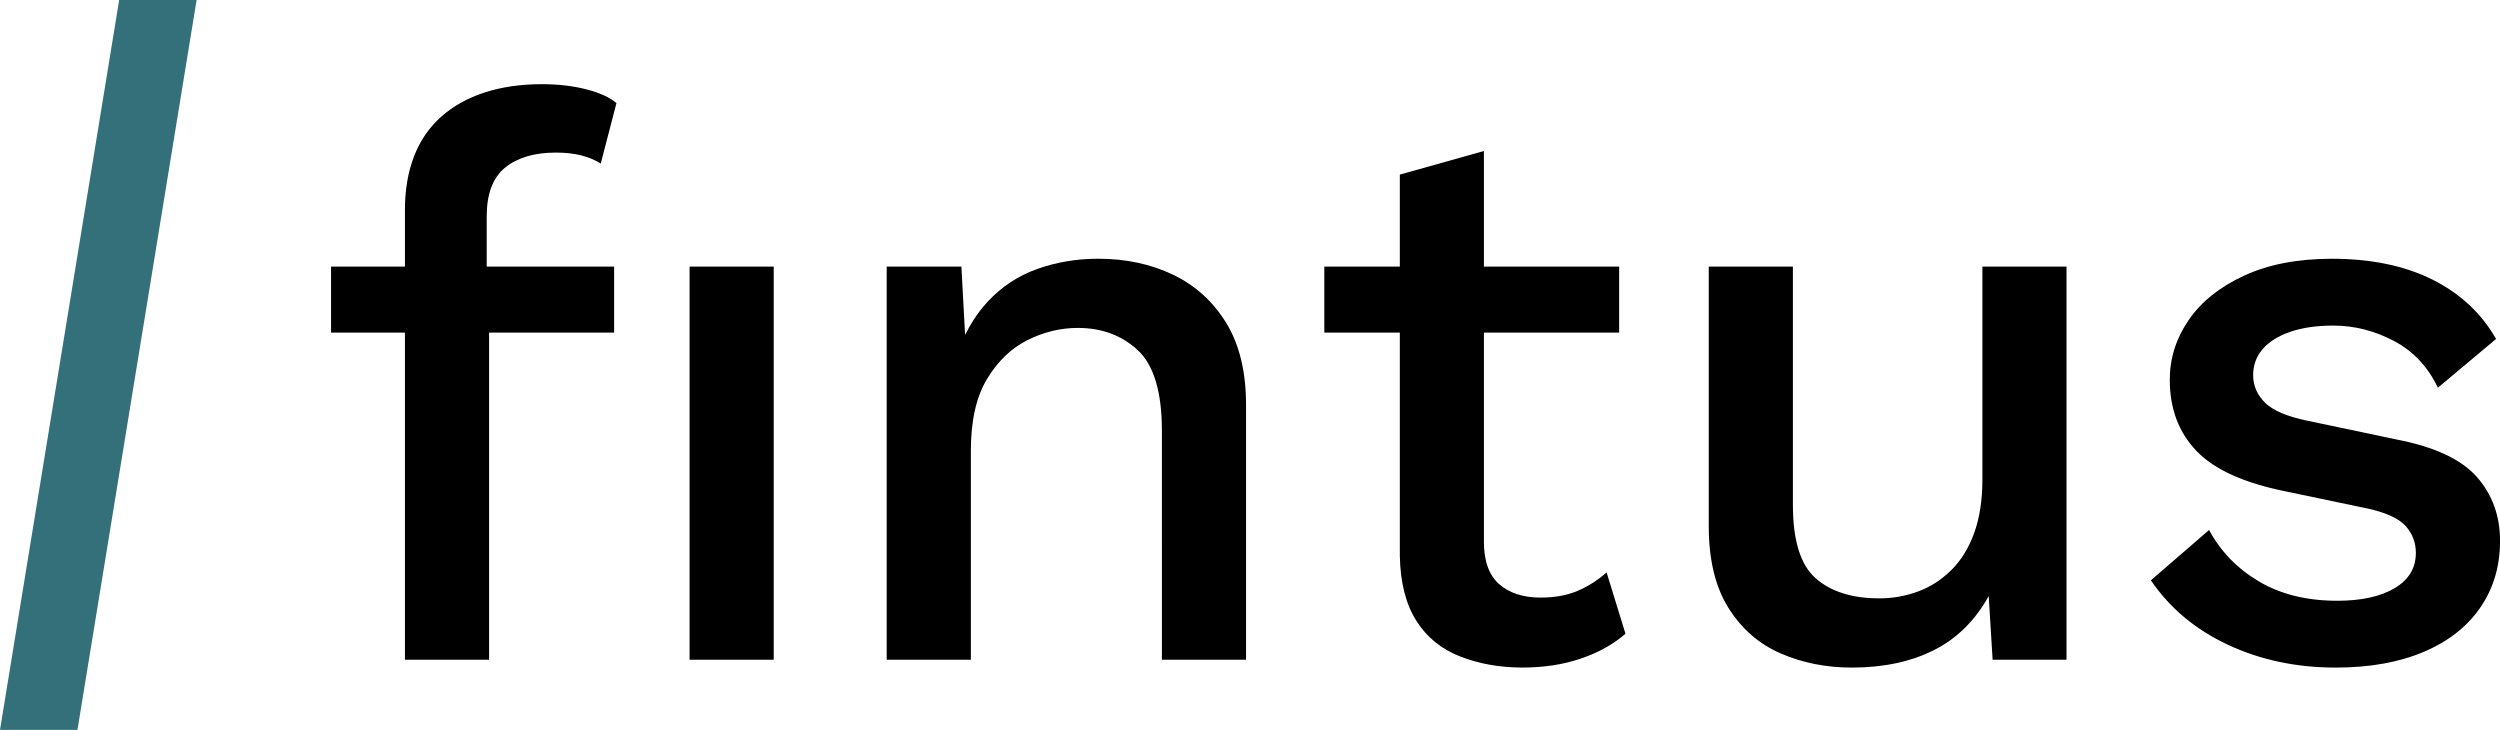
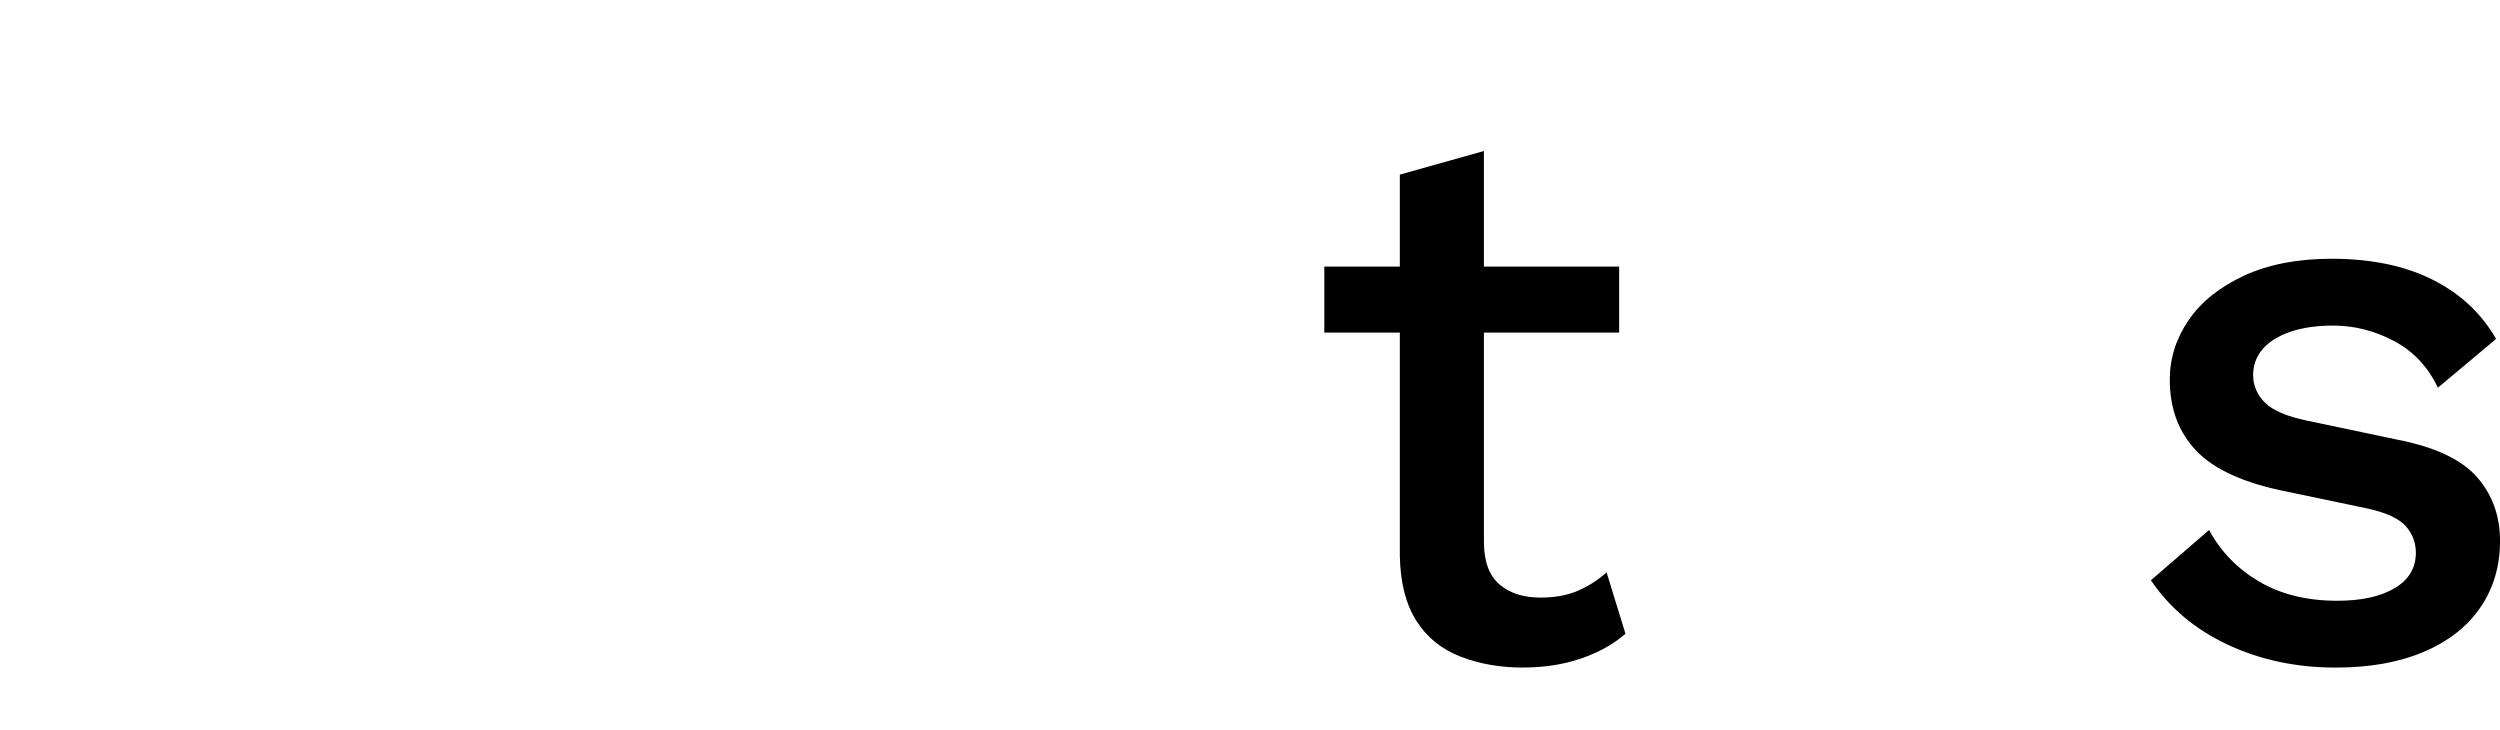
<svg xmlns="http://www.w3.org/2000/svg" version="1.1" id="Ebene_1" x="0px" y="0px" viewBox="0 0 834.28 243.57" style="enable-background:new 0 0 834.28 243.57;" xml:space="preserve">
  <style type="text/css"> .st0{fill:#FFFFFF;} .st1{fill:#337079;} </style>
  <g>
    <g>
-       <path d="M204.94,88.96V111h-94.46V88.96H204.94z M180.8,28.09c5.42,0,10.36,0.57,14.82,1.71c4.46,1.14,7.83,2.67,10.1,4.59 l-5.25,20.2c-1.93-1.22-4.11-2.14-6.56-2.75c-2.45-0.61-5.25-0.92-8.4-0.92c-7.17,0-12.82,1.67-16.92,4.99 c-4.11,3.33-6.17,8.75-6.17,16.27v19.15l0.79,7.08v121.75h-28.08V70.07c0-6.65,1-12.59,3.02-17.84c2.01-5.25,5.03-9.66,9.05-13.25 c4.02-3.58,8.88-6.3,14.56-8.13C167.46,29.01,173.8,28.09,180.8,28.09z M258.2,88.96v131.19h-28.08V88.96H258.2z" />
-       <path d="M295.9,220.16V88.96h24.93l1.84,34.11l-3.67-3.67c2.45-7.52,5.99-13.78,10.63-18.76c4.63-4.99,10.14-8.61,16.53-10.89 c6.38-2.27,13.16-3.41,20.33-3.41c9.27,0,17.62,1.8,25.06,5.38c7.43,3.59,13.34,8.97,17.71,16.14c4.37,7.17,6.56,16.27,6.56,27.29 v85.01h-28.08V143.8c0-12.94-2.67-21.91-8-26.89c-5.34-4.99-12.03-7.48-20.07-7.48c-5.77,0-11.37,1.36-16.79,4.07 c-5.42,2.71-9.93,7.04-13.51,12.99c-3.59,5.95-5.38,13.91-5.38,23.88v69.79H295.9z" />
      <path d="M540.33,88.96V111h-98.39V88.96H540.33z M495.2,50.39v130.4c0,6.47,1.71,11.2,5.12,14.17c3.41,2.98,8,4.46,13.78,4.46 c4.72,0,8.83-0.74,12.33-2.23c3.5-1.48,6.73-3.54,9.71-6.17l6.3,20.47c-4.03,3.5-8.97,6.26-14.82,8.26 c-5.86,2.01-12.38,3.02-19.55,3.02c-7.52,0-14.43-1.23-20.73-3.67c-6.3-2.45-11.2-6.43-14.69-11.94 c-3.5-5.51-5.34-12.73-5.51-21.65V58.27L495.2,50.39z" />
-       <path d="M617.99,222.78c-8.57,0-16.49-1.57-23.75-4.72c-7.26-3.15-13.08-8.22-17.45-15.22c-4.38-6.99-6.56-16.09-6.56-27.29V88.96 h28.08v79.5c0,11.9,2.53,20.07,7.61,24.53c5.07,4.46,12.16,6.69,21.25,6.69c4.37,0,8.61-0.74,12.73-2.23 c4.11-1.48,7.83-3.85,11.15-7.08c3.32-3.24,5.9-7.39,7.74-12.46c1.84-5.07,2.76-11.02,2.76-17.84V88.96h28.07v131.19h-24.66 l-1.31-21.25c-4.55,8.22-10.67,14.26-18.37,18.1C637.58,220.85,628.49,222.78,617.99,222.78z" />
      <path d="M779.44,222.78c-13.12,0-25.1-2.54-35.95-7.61c-10.85-5.07-19.42-12.24-25.71-21.52l19.42-16.79 c3.85,7.17,9.4,12.9,16.66,17.19c7.26,4.29,15.96,6.43,26.11,6.43c8.04,0,14.43-1.4,19.15-4.2c4.72-2.8,7.08-6.73,7.08-11.81 c0-3.32-1.09-6.25-3.28-8.79c-2.19-2.53-6.34-4.5-12.46-5.9l-27.55-5.77c-14-2.8-23.97-7.3-29.91-13.51 c-5.95-6.21-8.92-14.12-8.92-23.75c0-7.17,2.1-13.82,6.3-19.94c4.2-6.12,10.36-11.06,18.5-14.82c8.13-3.76,17.88-5.64,29.25-5.64 c13.12,0,24.31,2.32,33.59,6.95c9.27,4.64,16.35,11.24,21.25,19.81l-19.42,16.27c-3.32-6.99-8.22-12.2-14.69-15.61 c-6.47-3.41-13.21-5.12-20.2-5.12c-5.6,0-10.41,0.7-14.43,2.1c-4.03,1.4-7.08,3.33-9.18,5.77c-2.1,2.45-3.15,5.34-3.15,8.66 c0,3.5,1.31,6.56,3.94,9.18c2.62,2.62,7.35,4.64,14.17,6.04l29.91,6.3c12.59,2.45,21.47,6.61,26.63,12.46 c5.16,5.86,7.74,12.99,7.74,21.38s-2.19,15.79-6.56,22.17c-4.37,6.39-10.67,11.33-18.89,14.82 C800.61,221.03,790.81,222.78,779.44,222.78z" />
    </g>
-     <polygon class="st1" points="25.85,243.57 0,243.57 39.77,0 65.61,0 " />
  </g>
</svg>